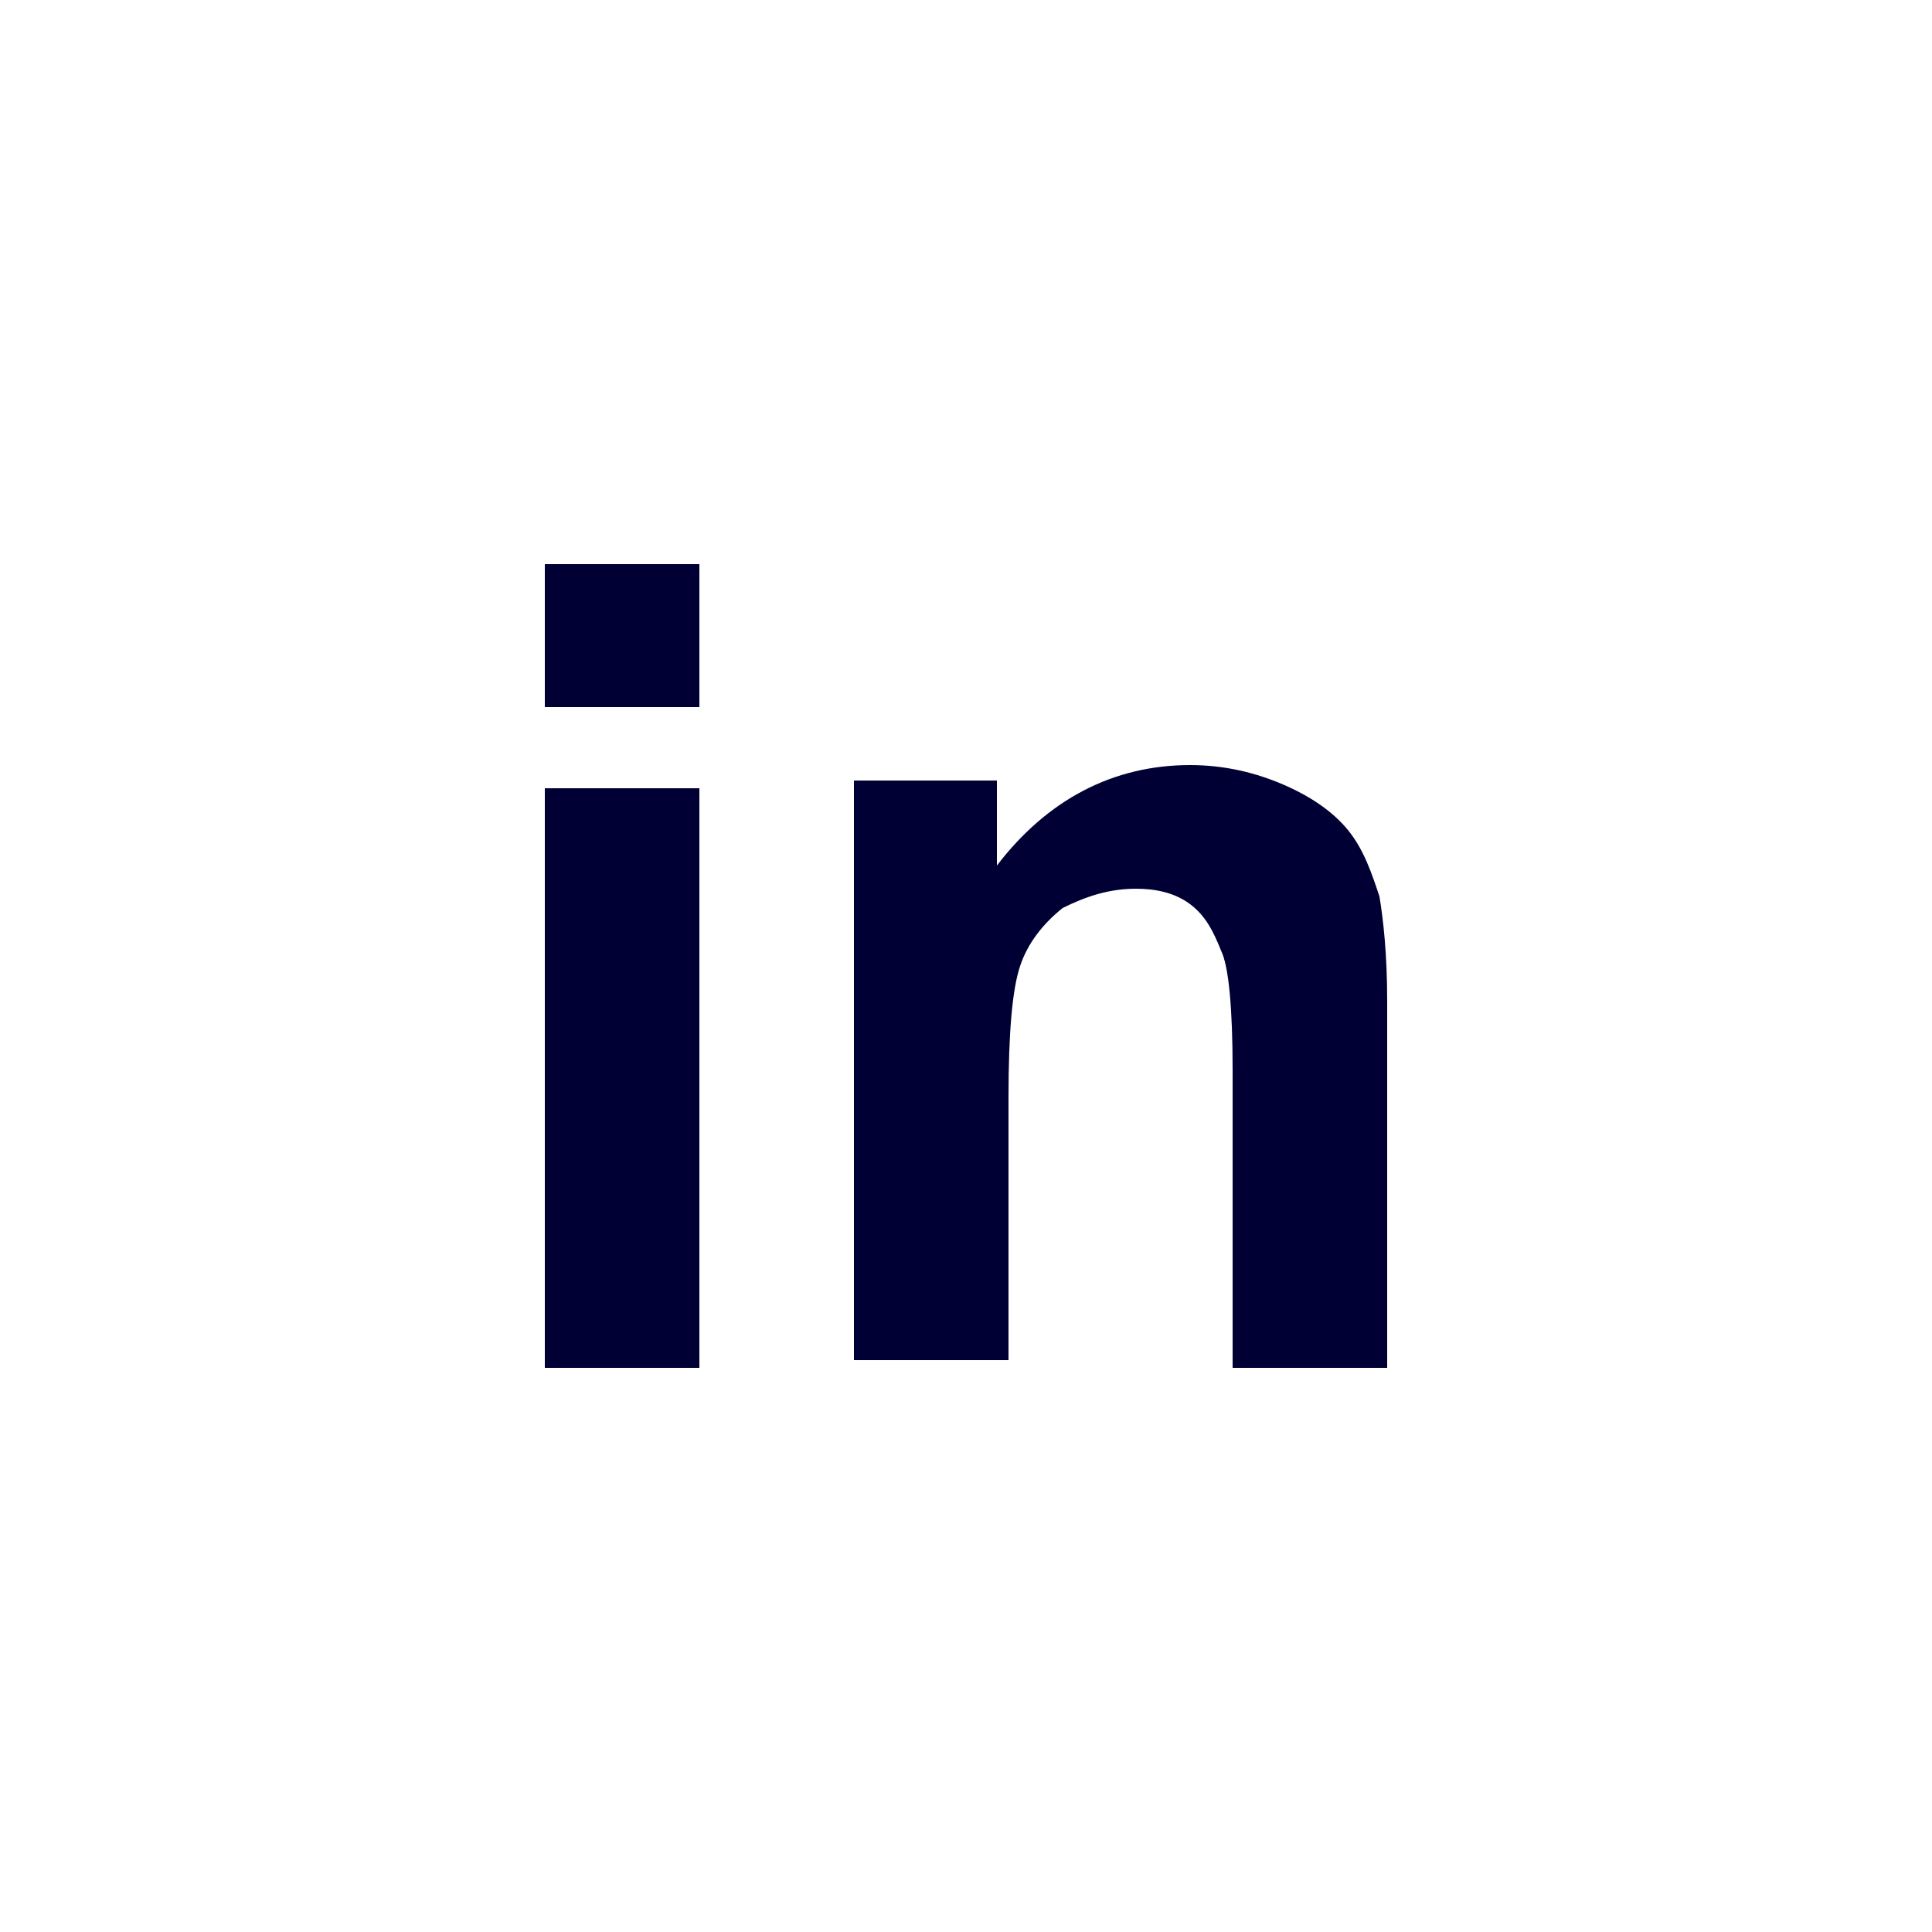
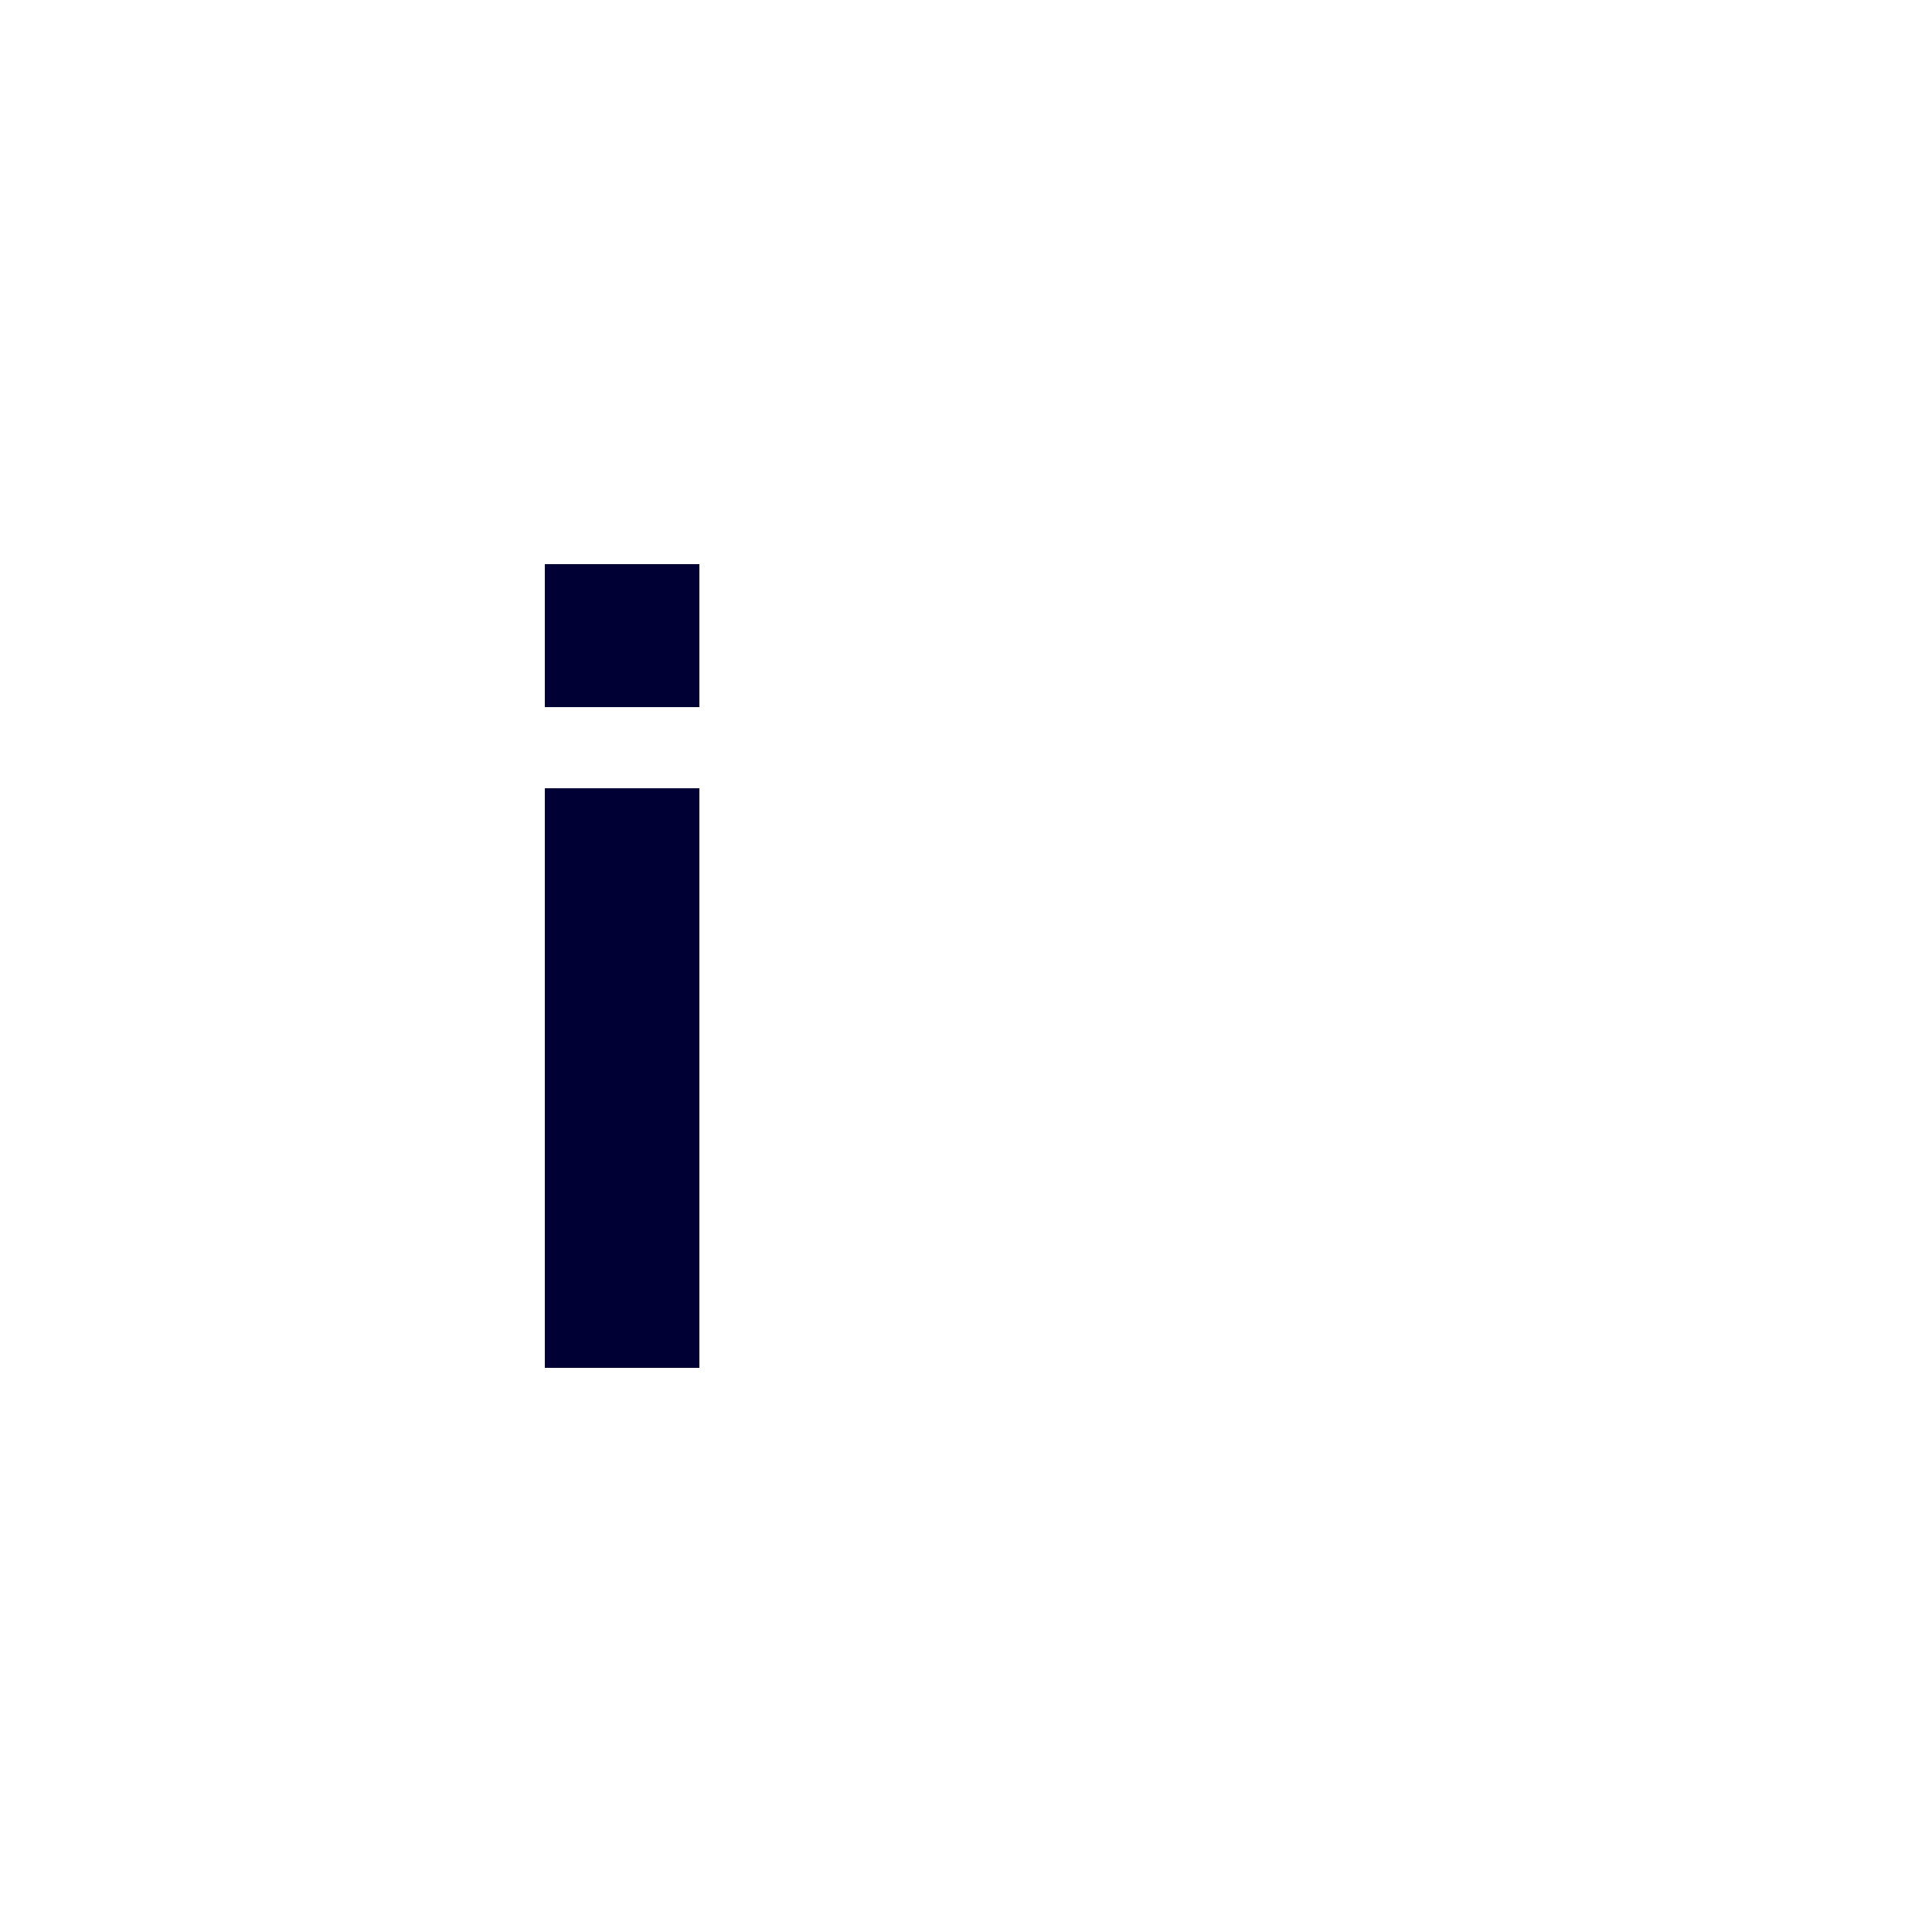
<svg xmlns="http://www.w3.org/2000/svg" version="1.1" id="Calque_1" x="0px" y="0px" viewBox="0 0 50 50" style="enable-background:new 0 0 50 50;" xml:space="preserve">
  <style type="text/css">
	.st0{fill:#000034;}
</style>
  <g>
    <g>
      <g>
        <path class="st0" d="M14.1,18.3v-3.7h4v3.7H14.1z M14.1,35.4v-15h4v15H14.1z" />
-         <path class="st0" d="M35.9,35.4h-4v-7.7c0-1.6-0.1-2.7-0.3-3.1c-0.2-0.5-0.4-0.9-0.8-1.2c-0.4-0.3-0.9-0.4-1.4-0.4     c-0.7,0-1.3,0.2-1.9,0.5c-0.5,0.4-0.9,0.9-1.1,1.5s-0.3,1.7-0.3,3.4v6.8h-4v-15h3.7v2.2c1.3-1.7,3-2.6,5-2.6     c0.9,0,1.7,0.2,2.4,0.5s1.3,0.7,1.7,1.2s0.6,1.1,0.8,1.7c0.1,0.6,0.2,1.5,0.2,2.7C35.9,25.9,35.9,35.4,35.9,35.4z" />
      </g>
    </g>
  </g>
</svg>